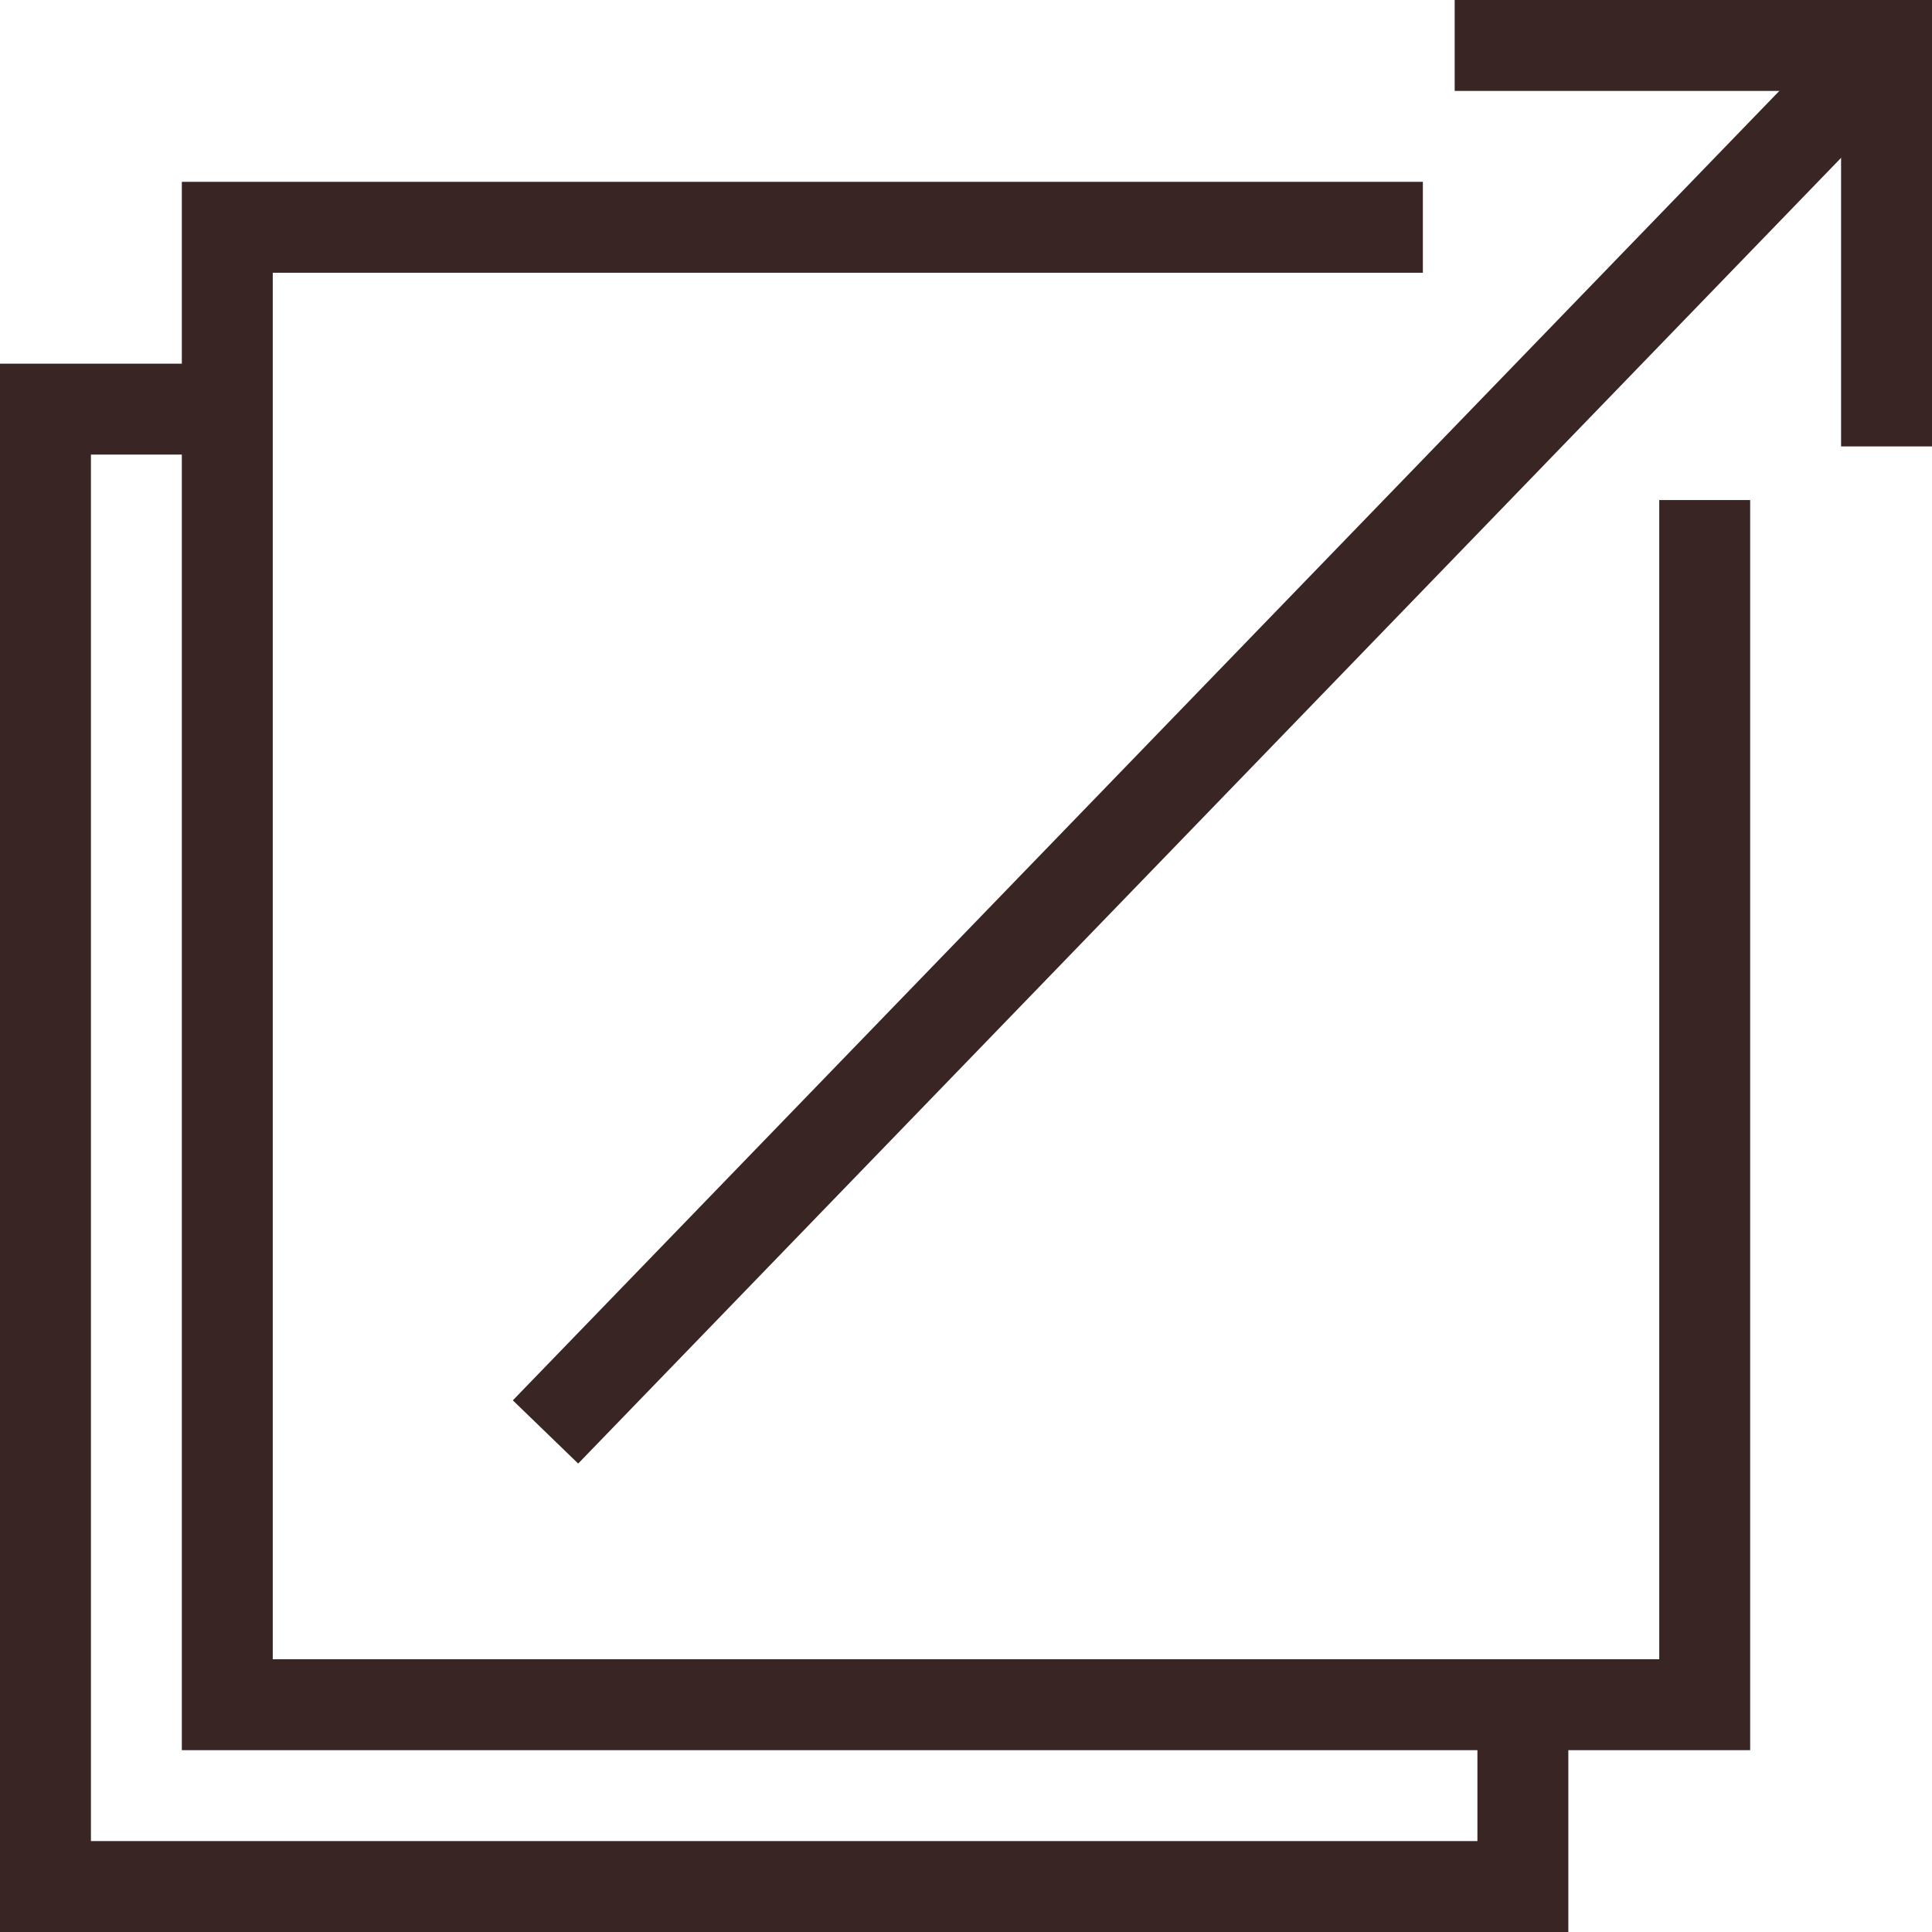
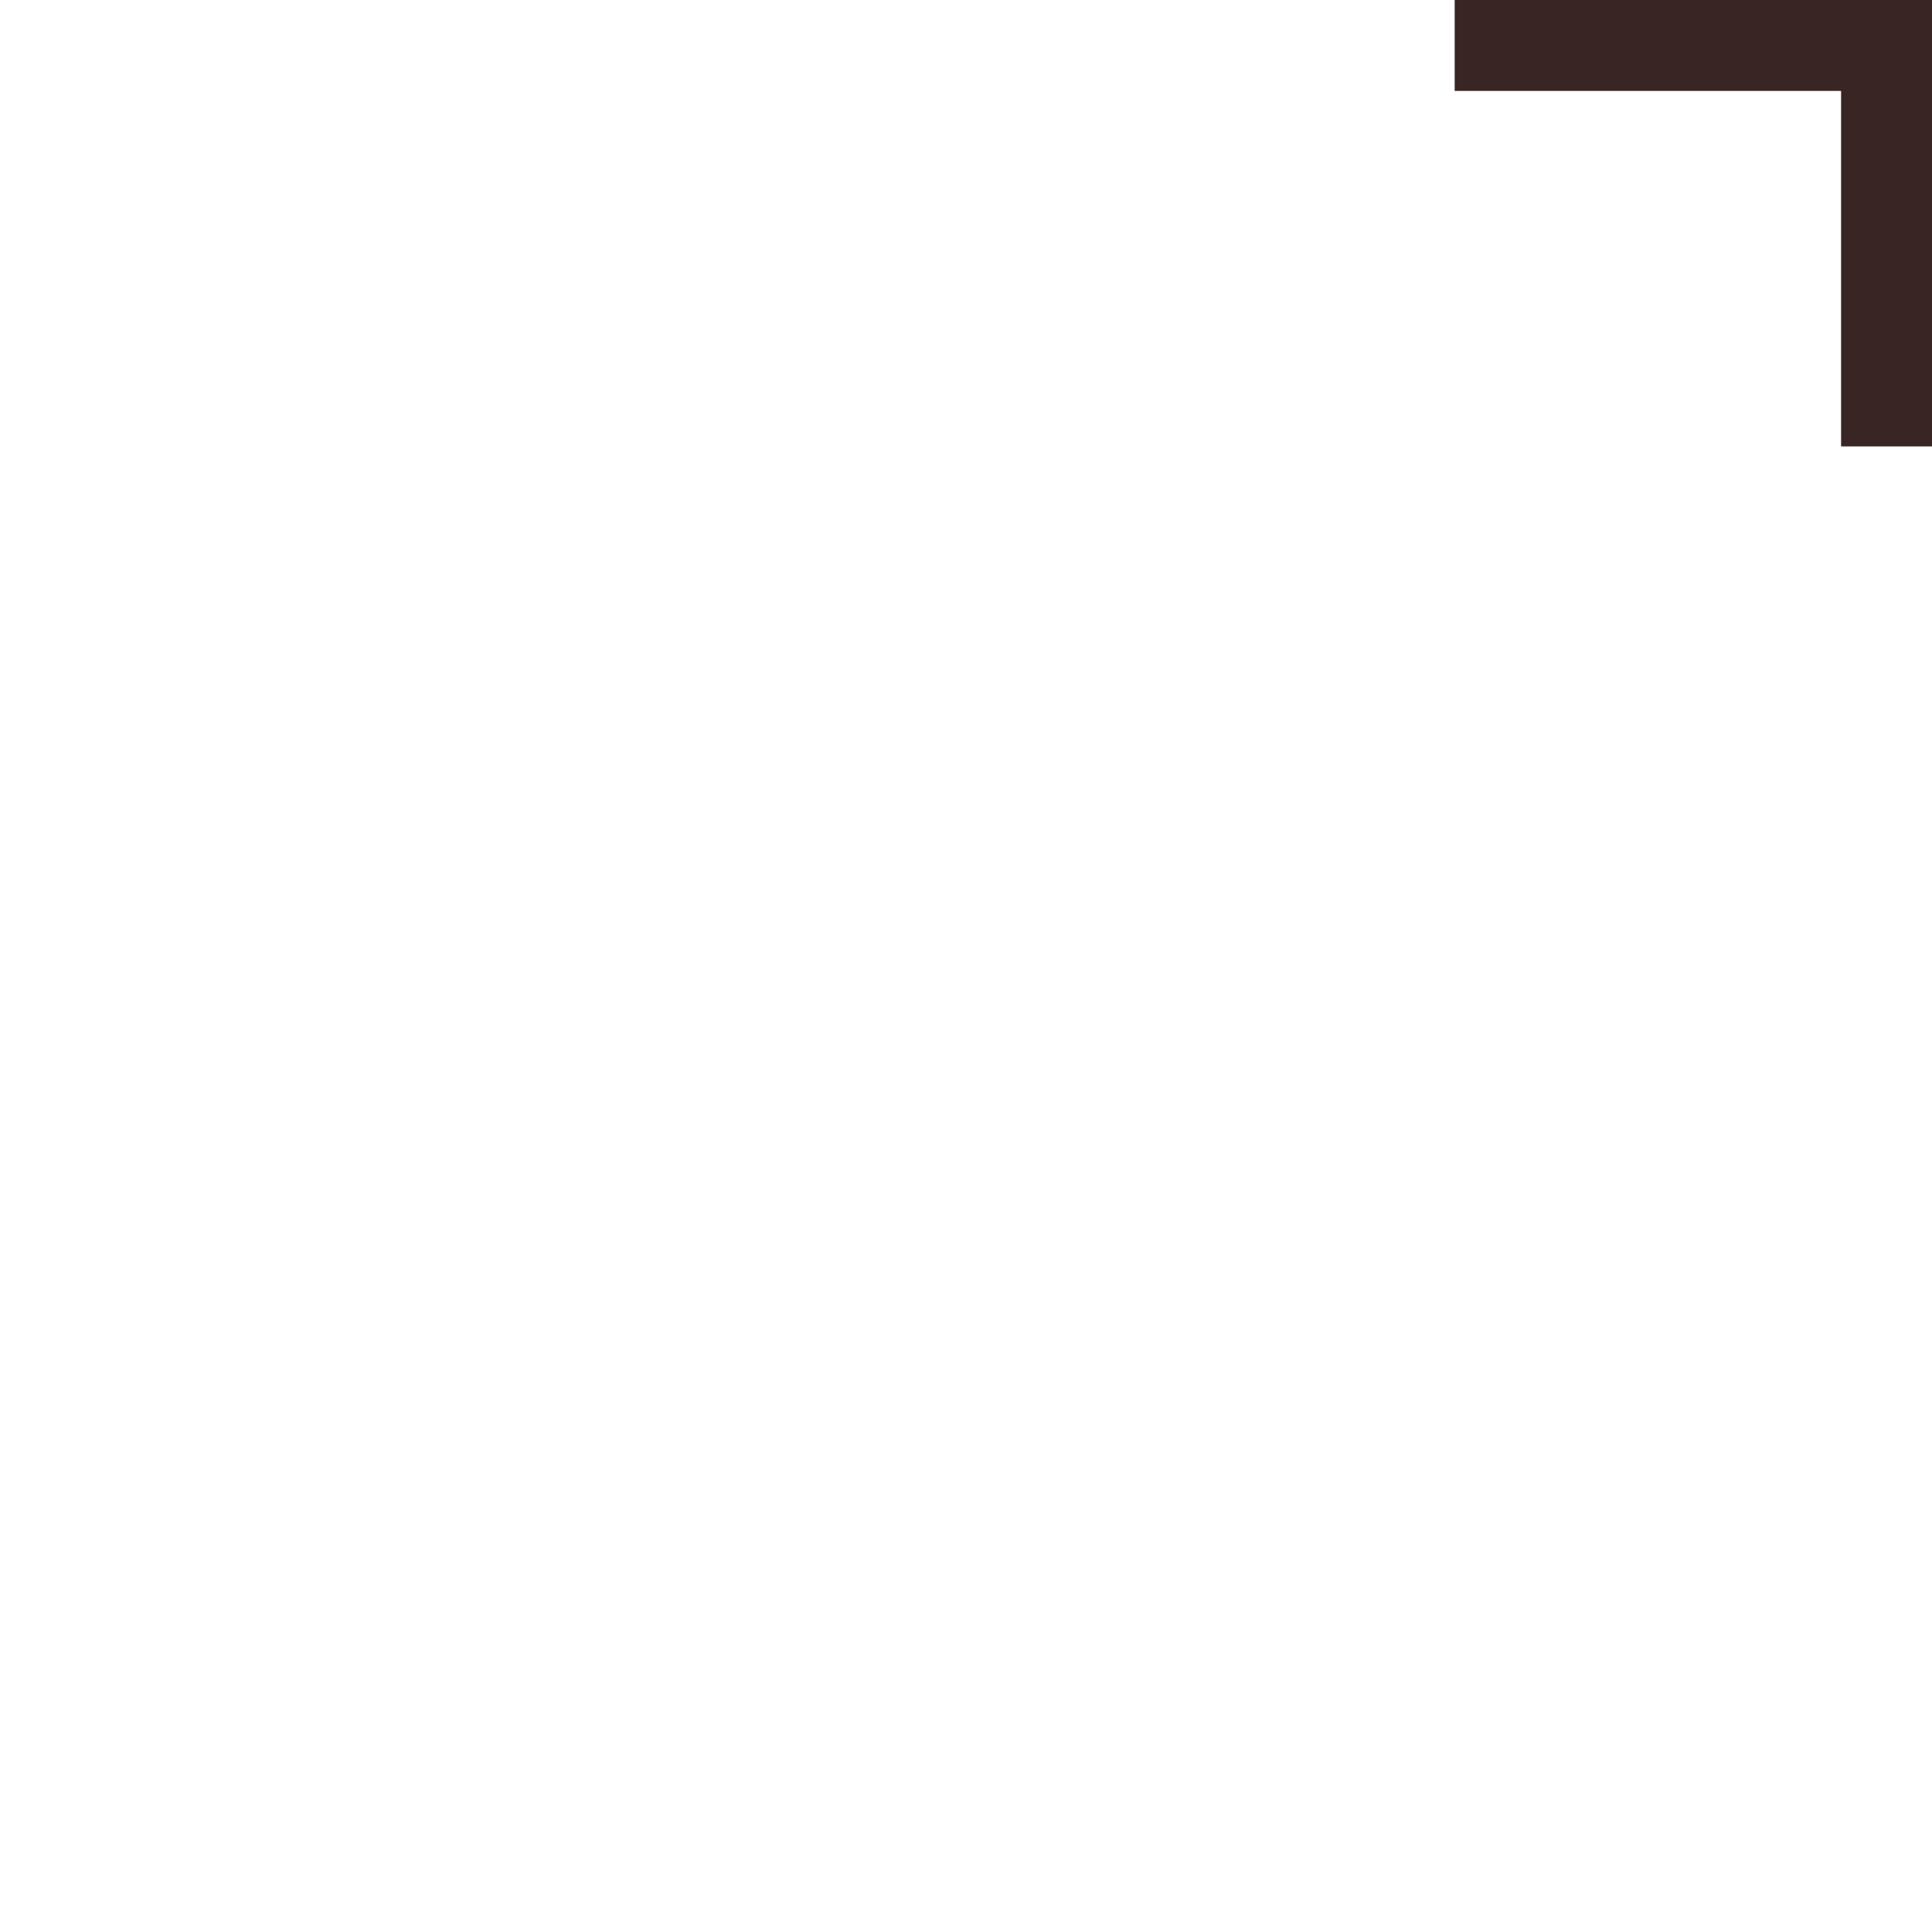
<svg xmlns="http://www.w3.org/2000/svg" id="_レイヤー_2" data-name="レイヤー 2" viewBox="0 0 42.5 42.5">
  <defs>
    <style>
      .cls-1 {
        fill: none;
        stroke: #3a2525;
        stroke-miterlimit: 10;
        stroke-width: 2px;
      }
    </style>
  </defs>
  <g id="_レイヤー_1-2" data-name="レイヤー 1">
    <g>
-       <polyline class="cls-1" points="33.5 37 33.5 41.5 1 41.5 1 9 5.28 9" />
-       <polyline class="cls-1" points="37.5 11 37.5 37.5 5 37.5 5 5 31.3 5" />
-       <line class="cls-1" x1="41.5" y1="1" x2="12" y2="31.5" />
      <polyline class="cls-1" points="32 1 41.5 1 41.5 9.82" />
    </g>
  </g>
</svg>